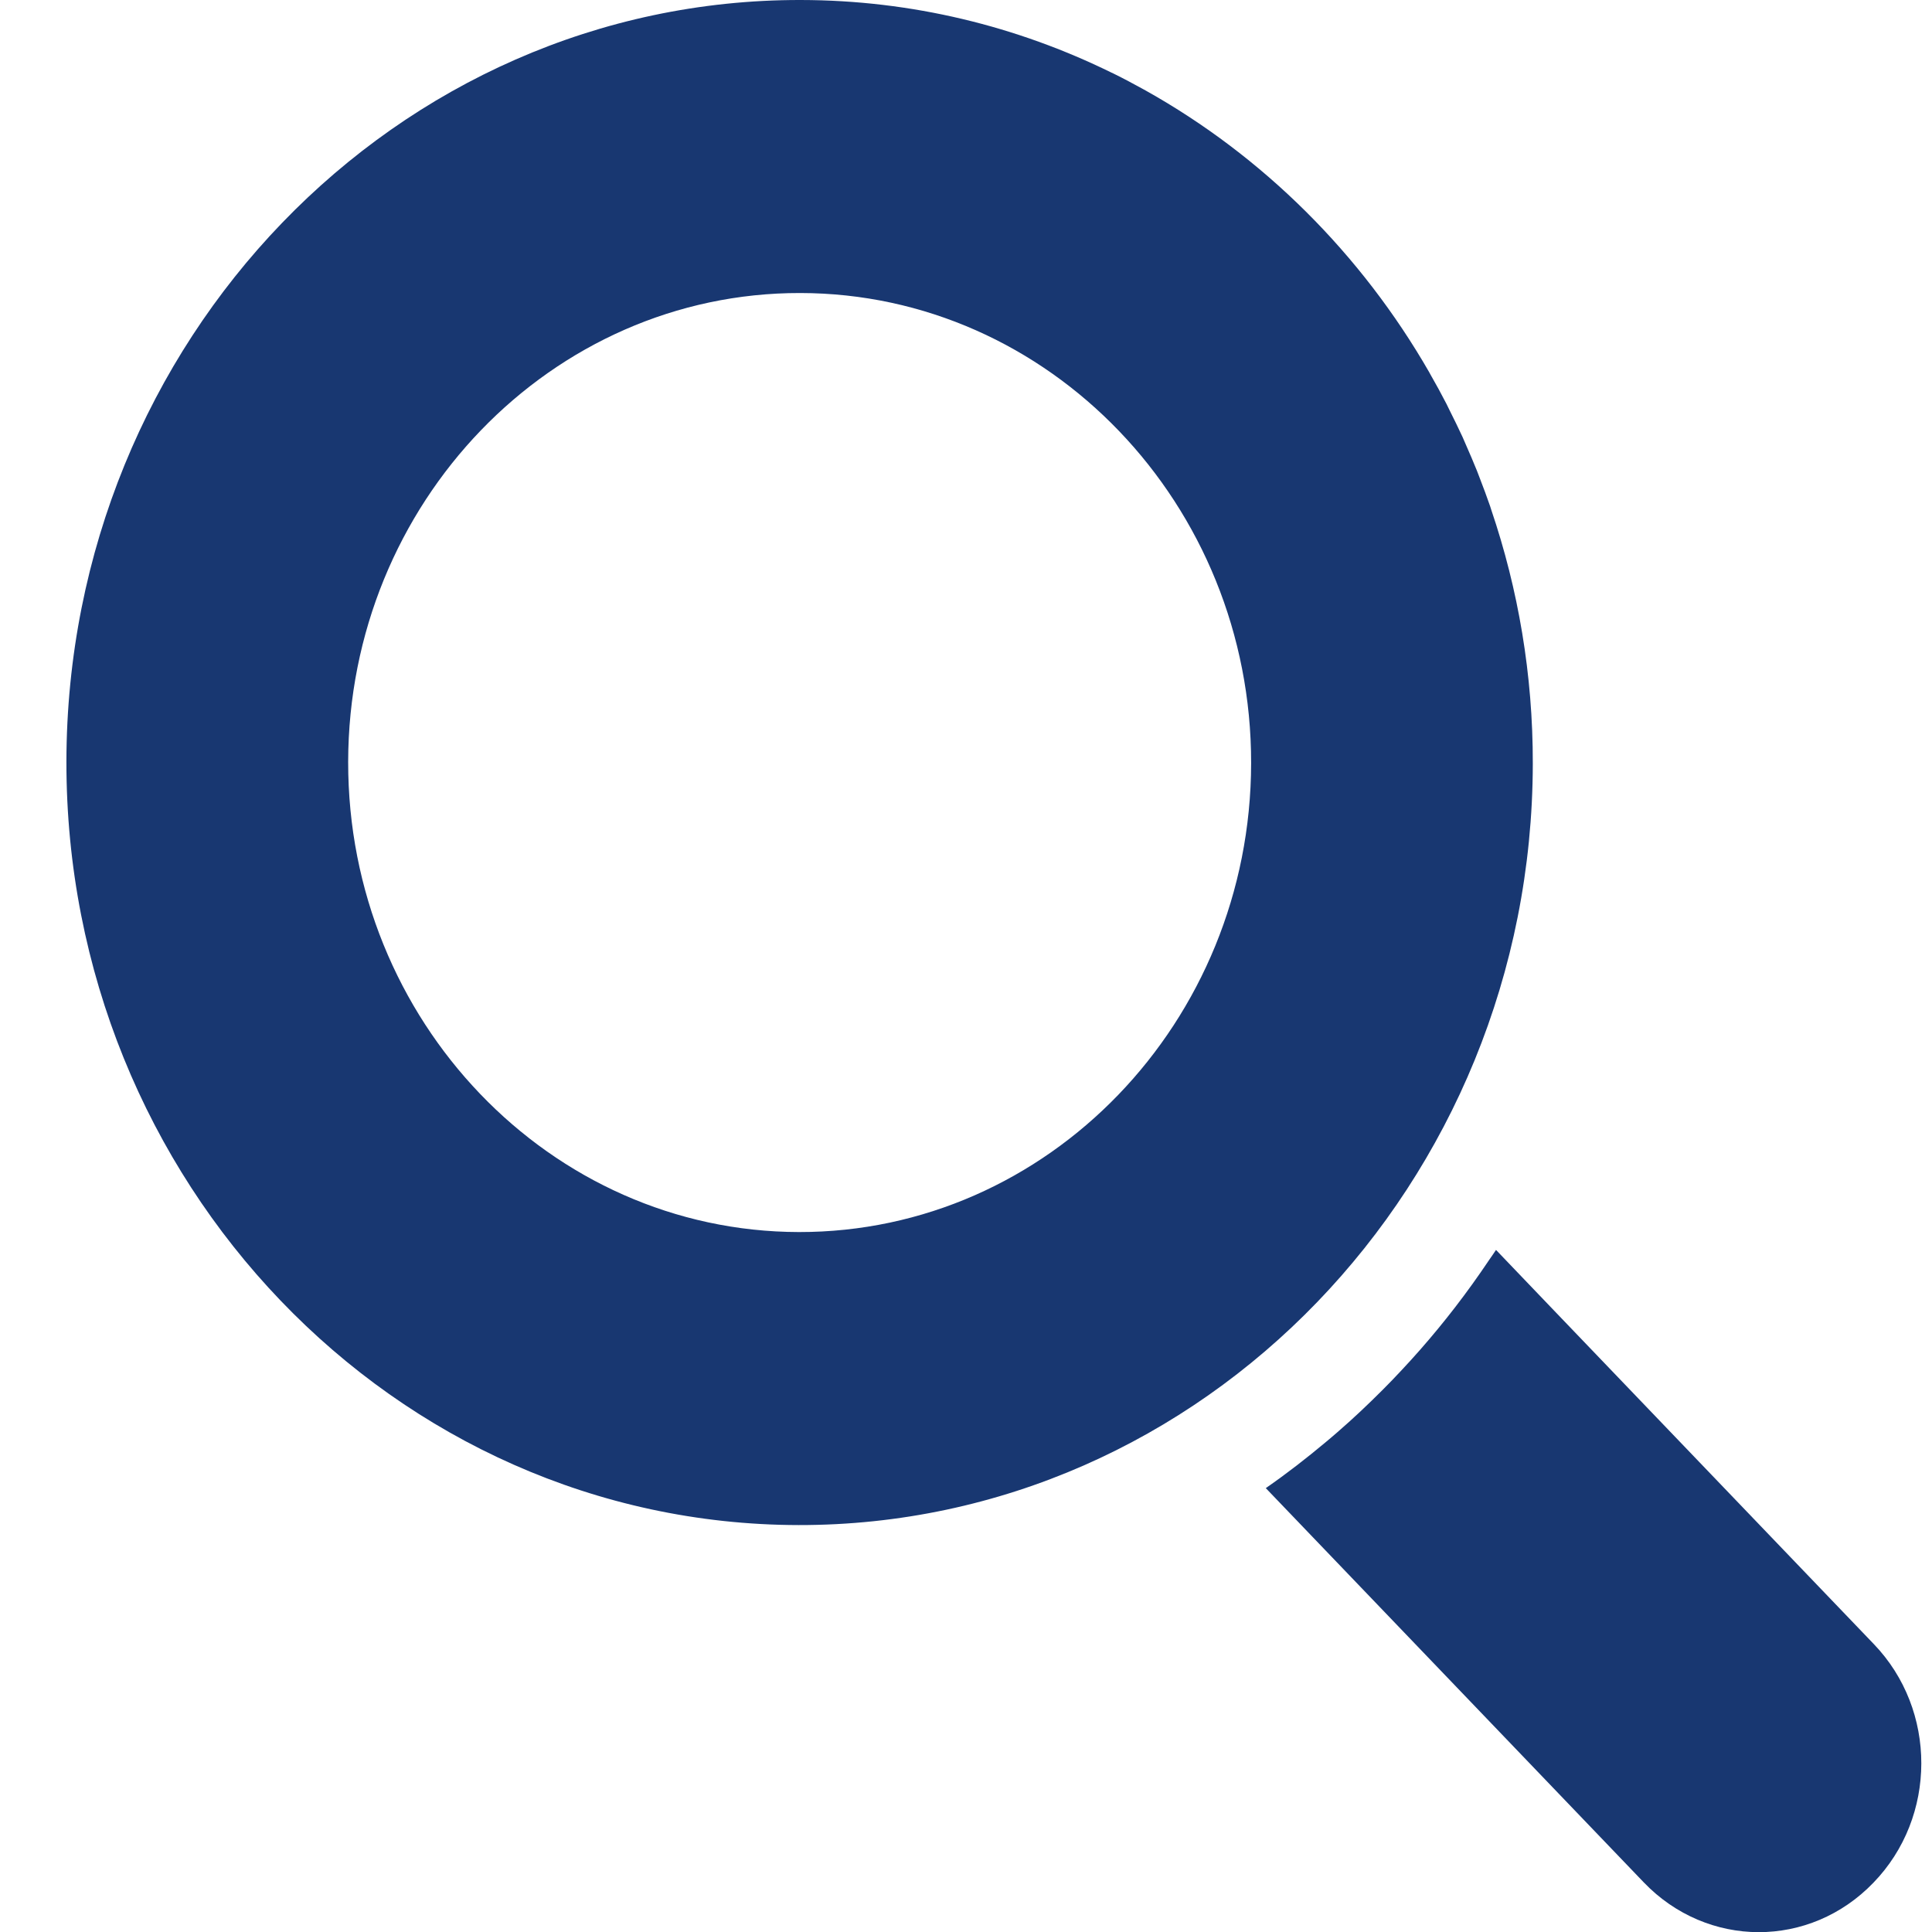
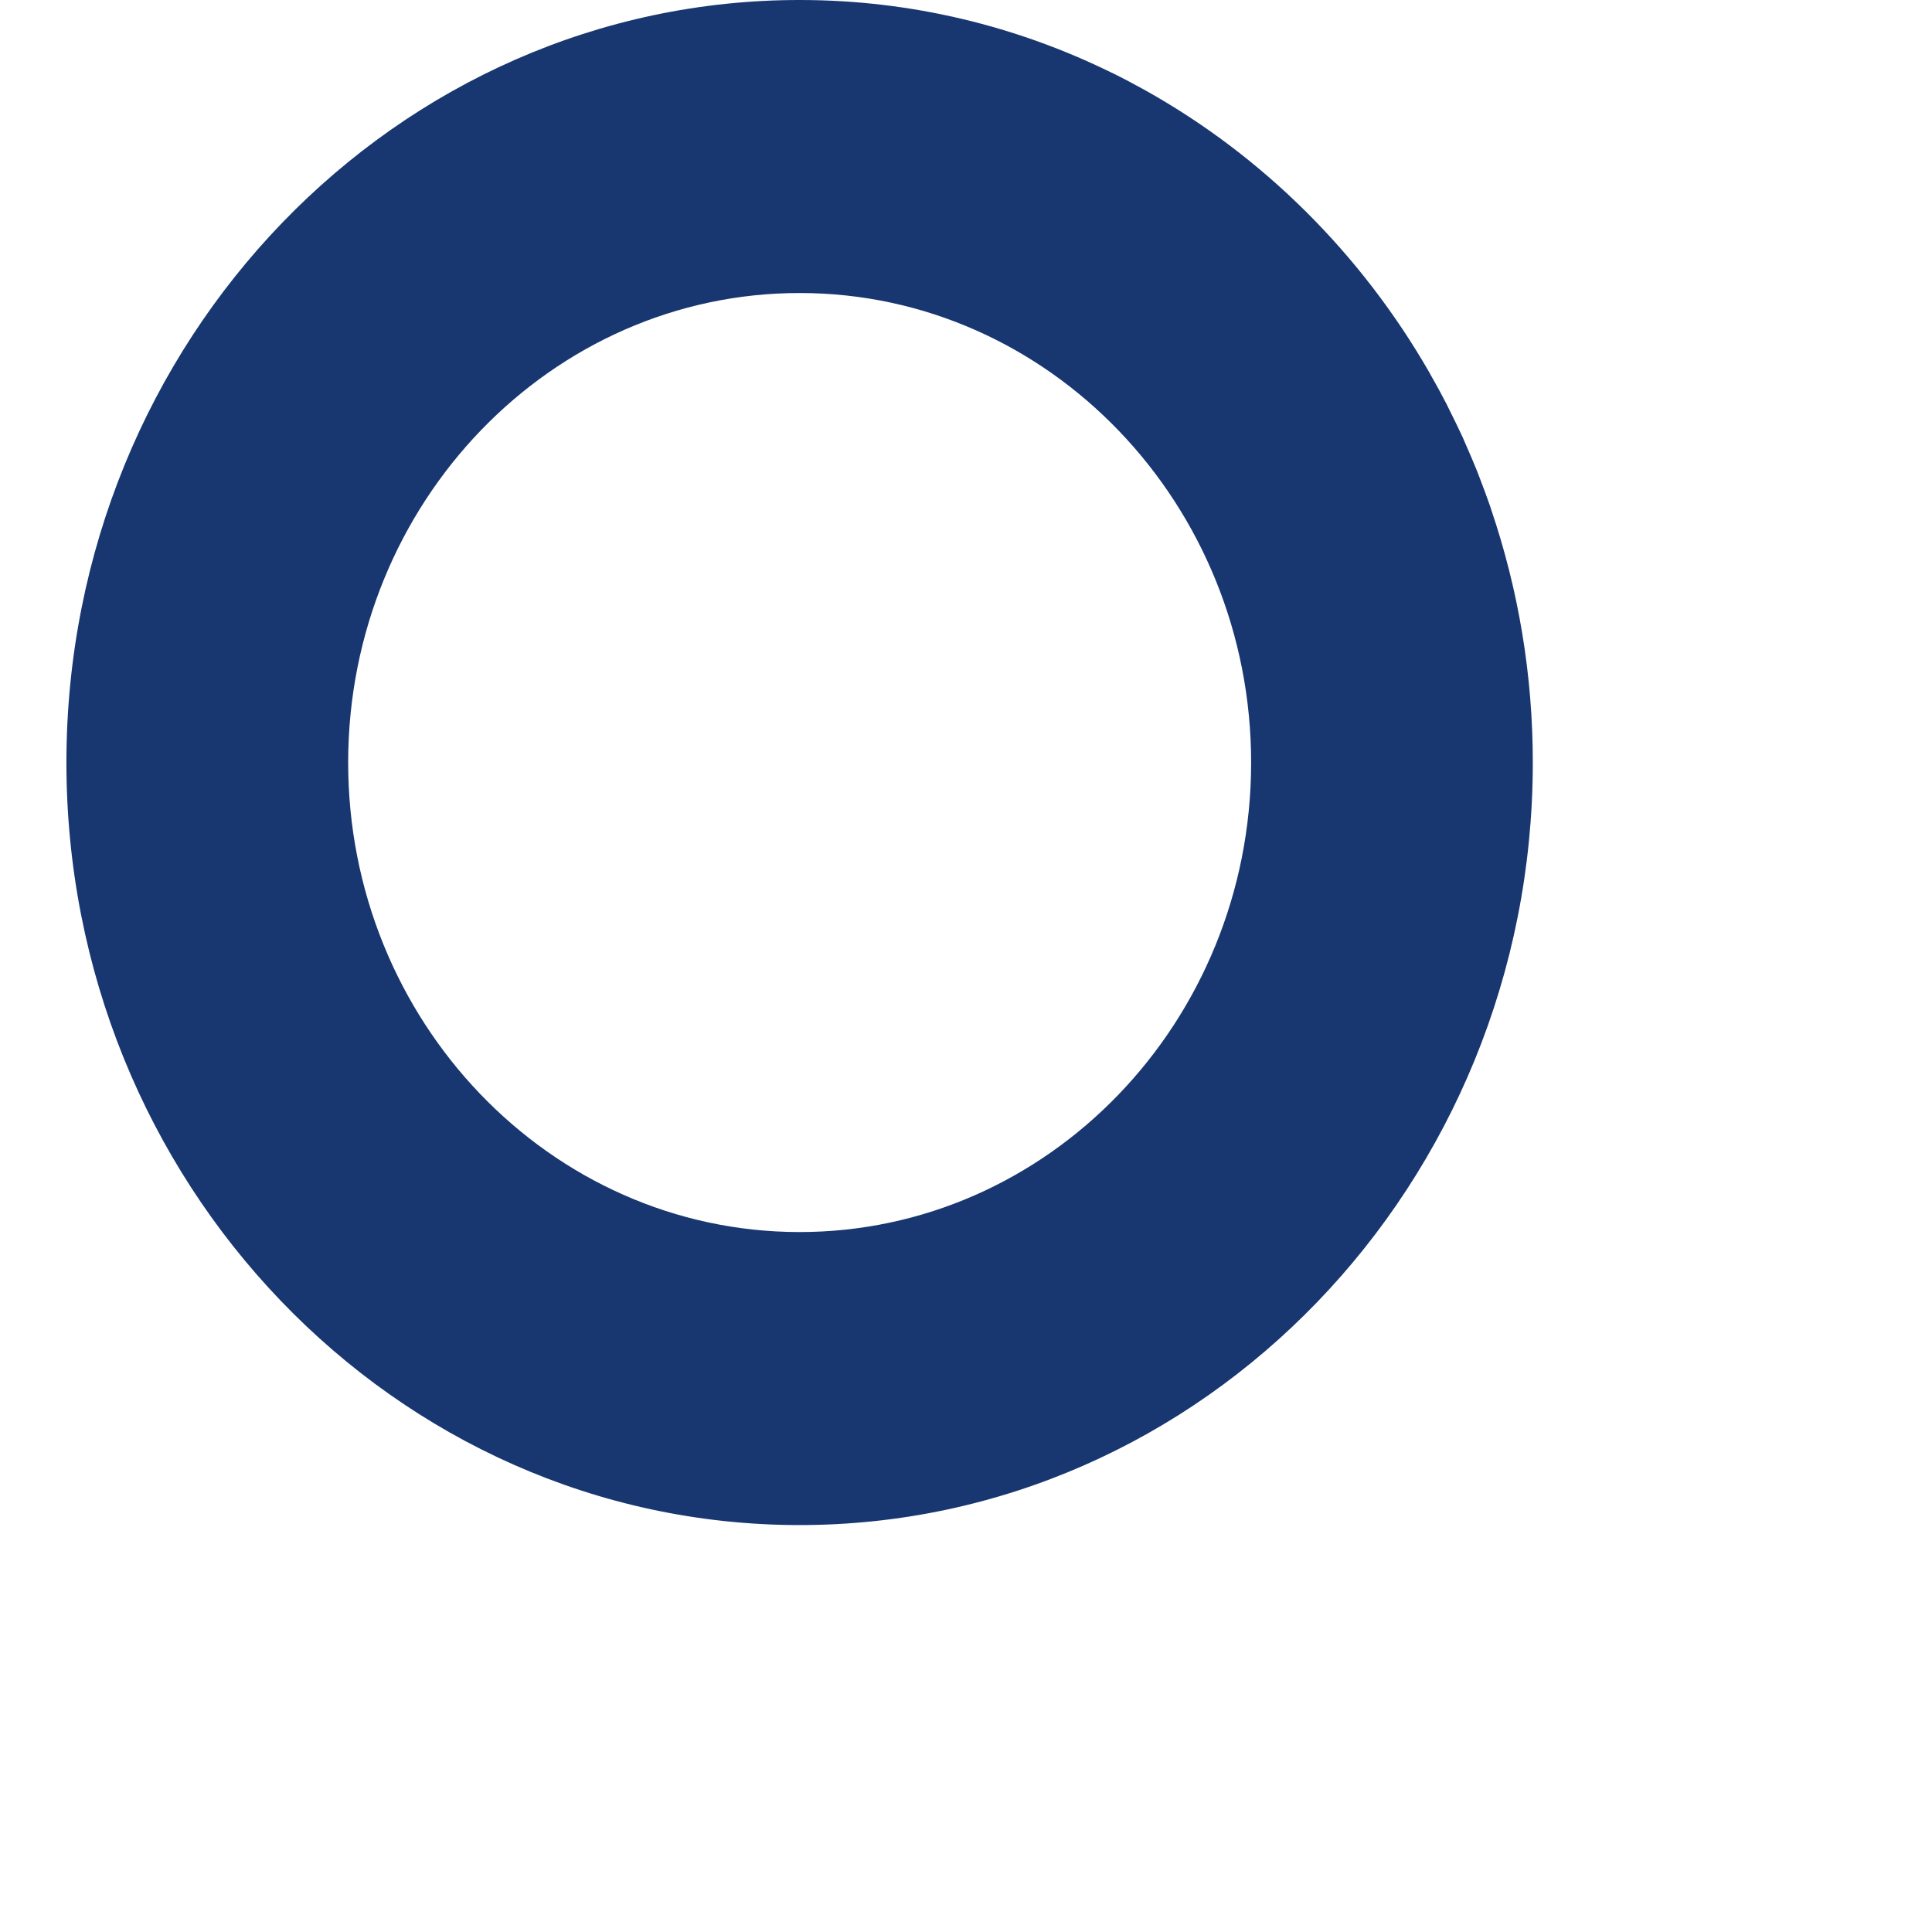
<svg xmlns="http://www.w3.org/2000/svg" width="24" height="24" viewBox="0 0 24 24" fill="none">
  <g clip-path="url(#clip0_639_10063)">
-     <path d="M23.276 20.422L19.302 16.277L18.587 15.53C18.587 15.53 18.587 15.53 18.587 15.53L18.584 15.527C18.557 15.569 18.527 15.61 18.499 15.651C18.363 15.854 18.222 16.05 18.074 16.242C18.005 16.332 17.934 16.42 17.862 16.508C17.717 16.684 17.567 16.855 17.412 17.02C17.334 17.104 17.255 17.186 17.174 17.267C16.998 17.443 16.818 17.614 16.63 17.777C16.578 17.822 16.526 17.868 16.472 17.912C16.232 18.113 15.985 18.305 15.727 18.484L15.727 18.484C15.726 18.485 15.725 18.485 15.724 18.486L20.42 23.384C20.813 23.794 21.331 24.001 21.845 24.002C22.363 24.003 22.878 23.797 23.272 23.388C24.064 22.571 24.066 21.242 23.276 20.422Z" fill="#183771" />
    <path d="M19.041 9.486C19.043 8.381 18.86 7.32 18.525 6.333C18.52 6.317 18.515 6.301 18.51 6.286C18.47 6.169 18.426 6.054 18.382 5.939C18.37 5.909 18.36 5.879 18.348 5.85C18.304 5.741 18.258 5.634 18.211 5.527C18.196 5.494 18.183 5.461 18.168 5.428C18.117 5.318 18.064 5.209 18.009 5.1C17.996 5.074 17.983 5.046 17.97 5.02C17.905 4.894 17.837 4.769 17.766 4.646C17.763 4.64 17.759 4.633 17.756 4.627C16.909 3.153 15.688 1.939 14.231 1.124C14.221 1.118 14.21 1.113 14.2 1.107C14.08 1.041 13.959 0.976 13.835 0.915C13.826 0.911 13.816 0.907 13.807 0.902C12.634 0.326 11.326 0.002 9.947 1.01771e-05C4.924 -0.008 0.833 4.235 0.825 9.459C0.818 14.682 4.898 18.937 9.92 18.945C14.942 18.952 19.034 14.709 19.041 9.486ZM15.542 9.481C15.537 12.697 13.018 15.309 9.925 15.305C6.833 15.3 4.321 12.68 4.325 9.464C4.33 6.248 6.849 3.635 9.941 3.64C13.034 3.644 15.546 6.265 15.542 9.481Z" fill="#183771" />
  </g>
  <defs>
    <clipPath id="clip0_639_10063">
      <rect width="23.077" height="24" fill="white" transform="translate(0.808)" />
    </clipPath>
  </defs>
</svg>